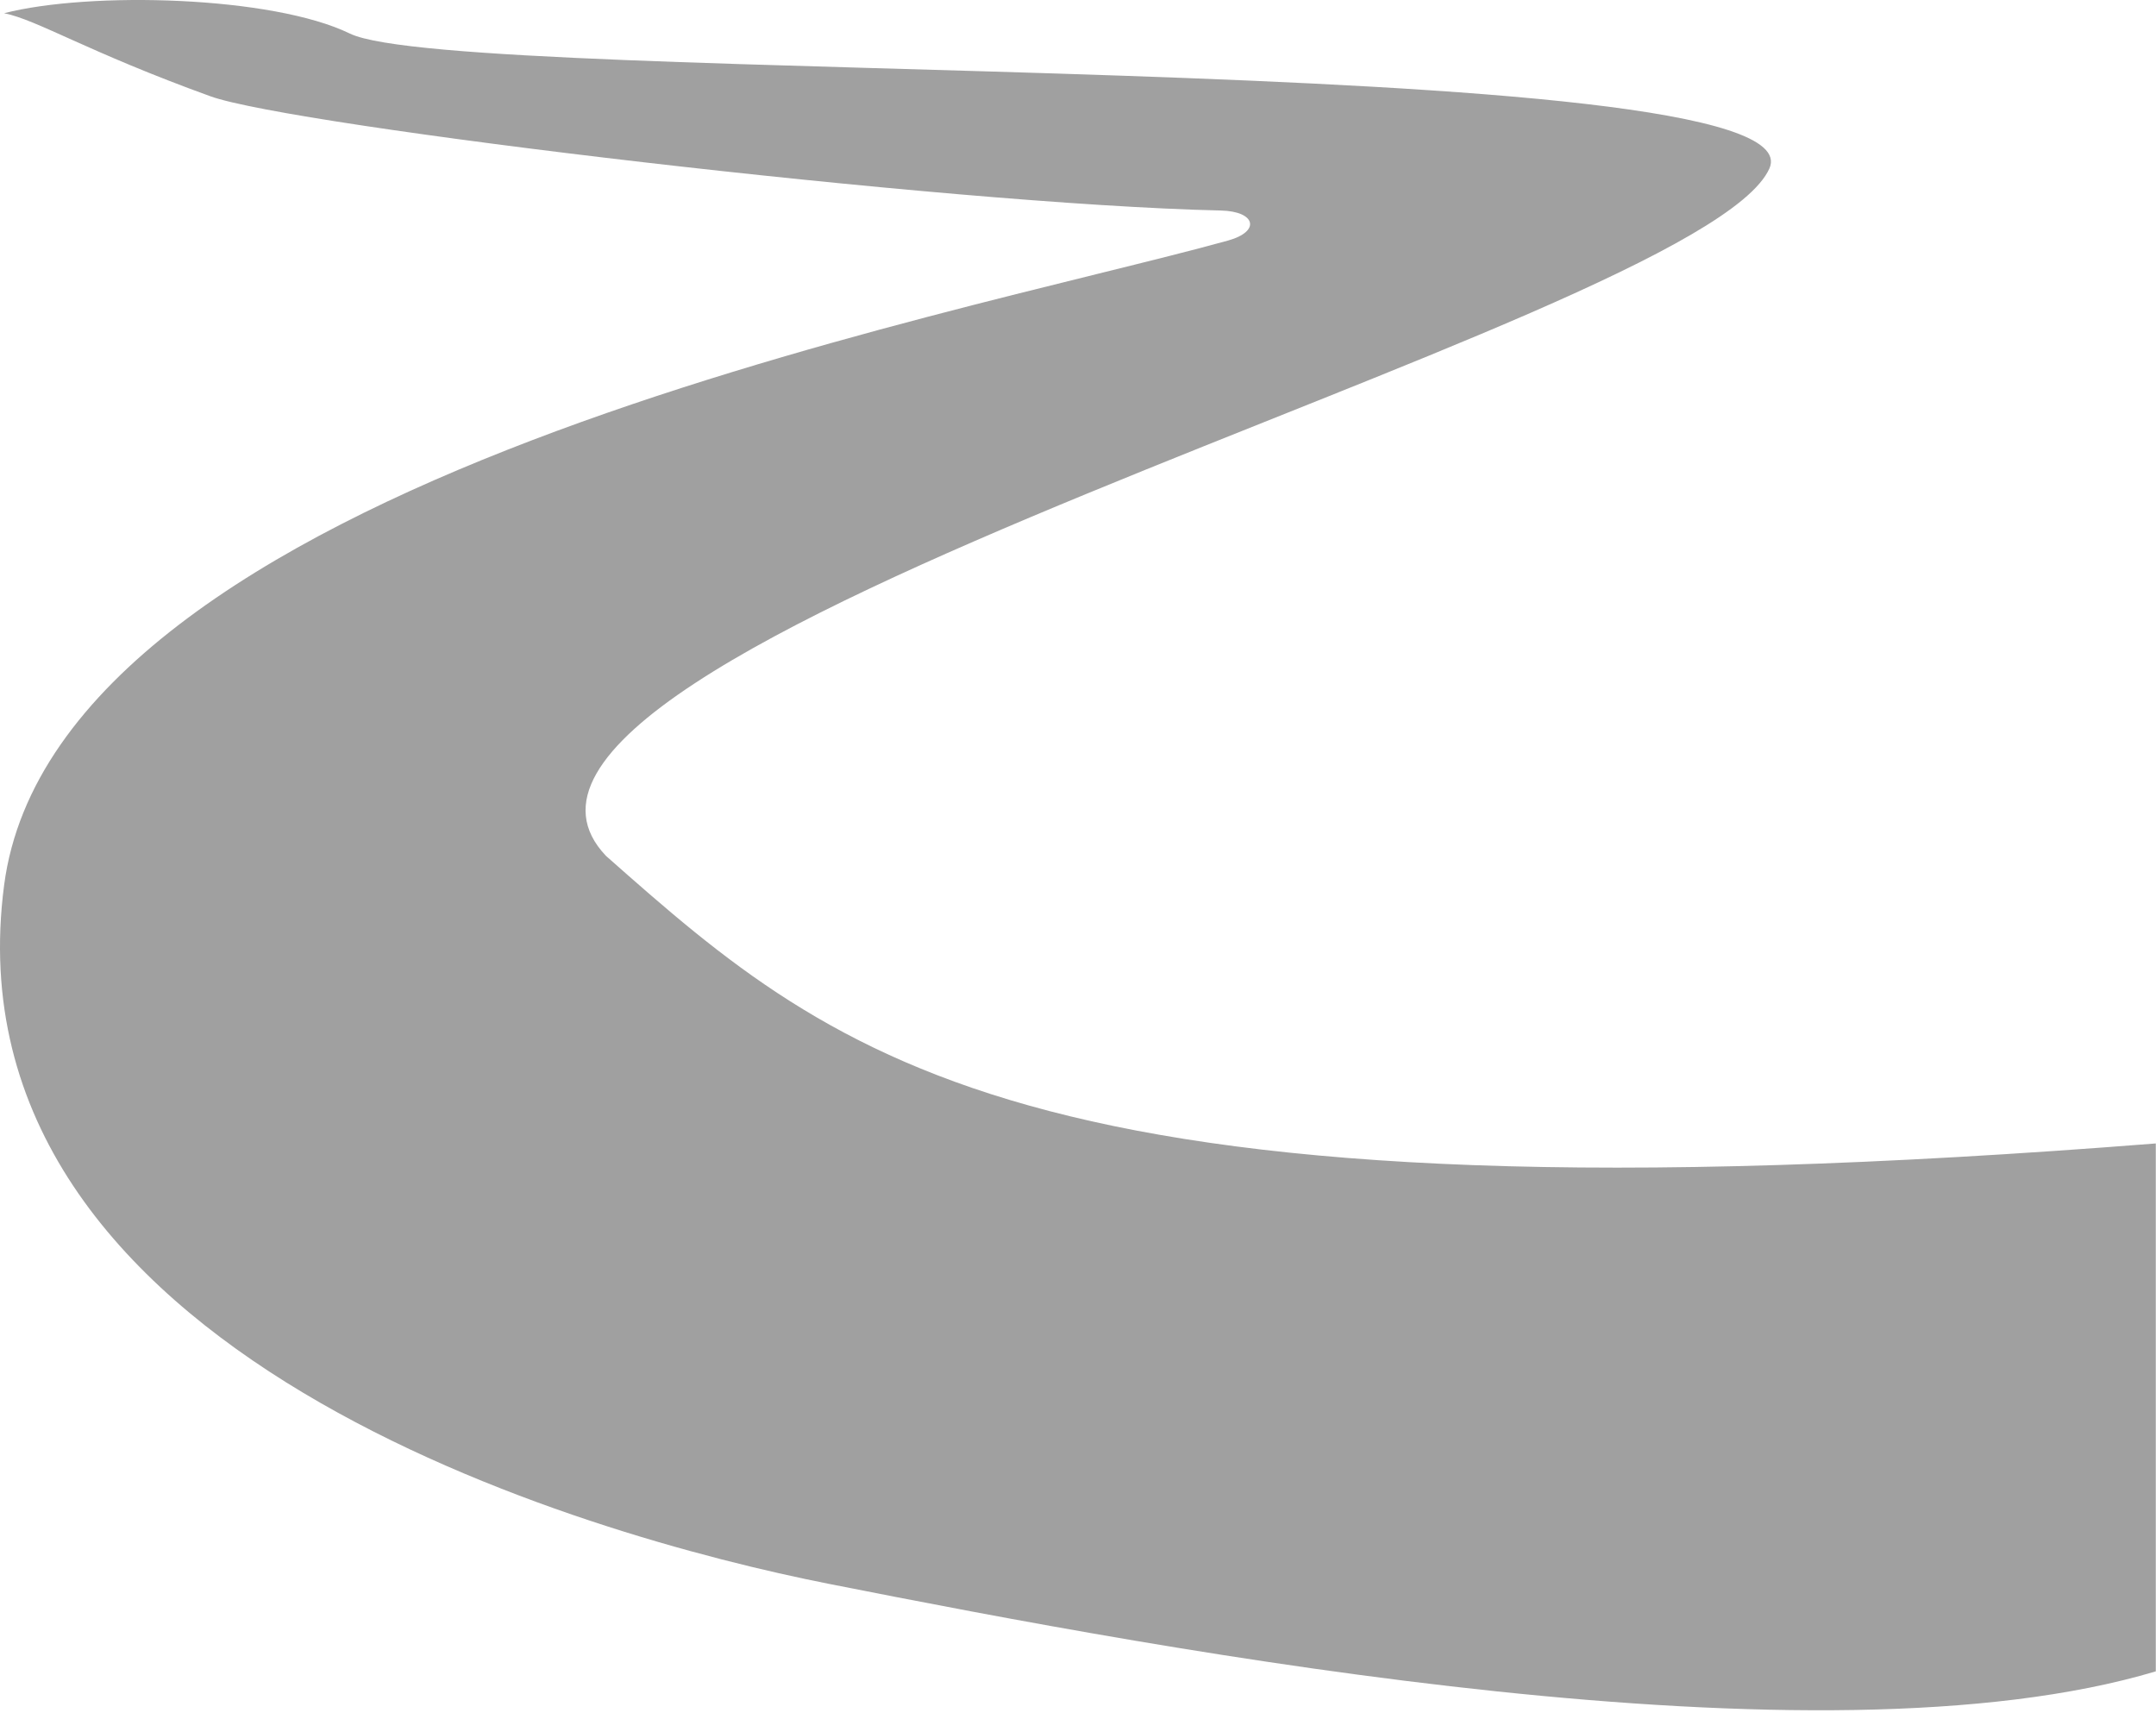
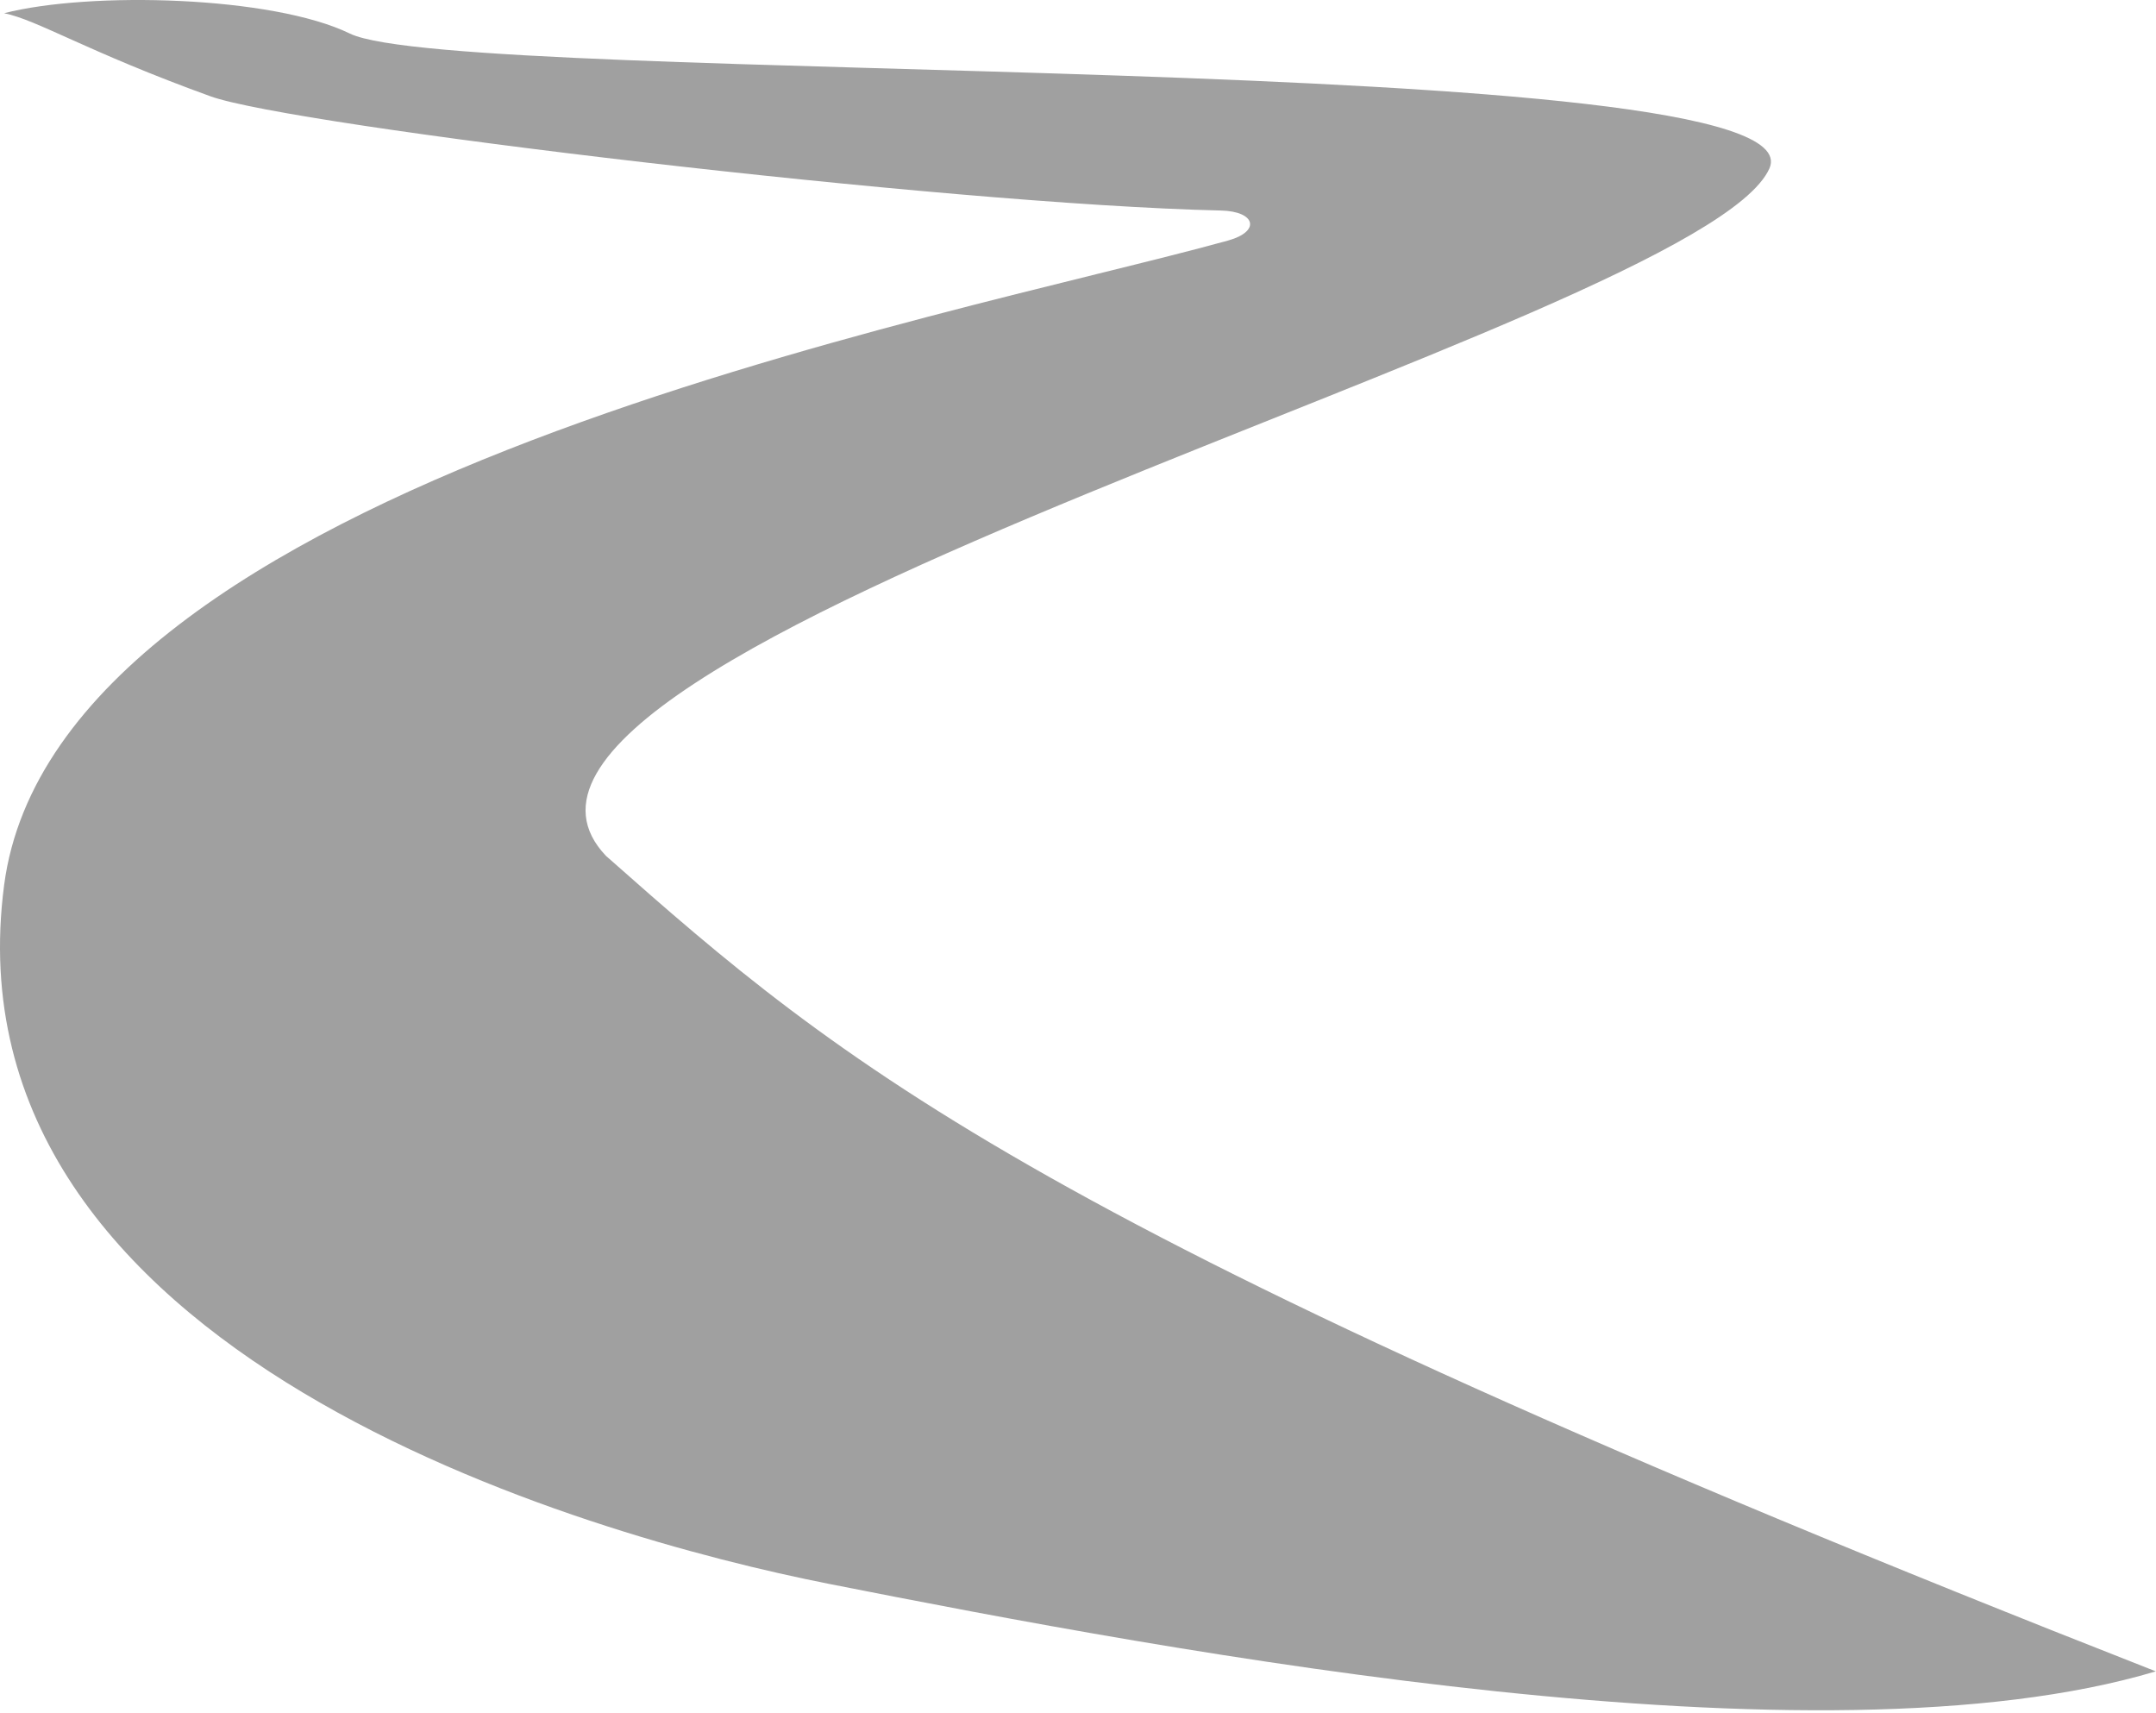
<svg xmlns="http://www.w3.org/2000/svg" fill="none" height="100%" overflow="visible" preserveAspectRatio="none" style="display: block;" viewBox="0 0 491 390" width="100%">
-   <path d="M79.675 7.641C62.057 -0.931 20.47 -2.013 0.939 3.007C8.568 4.552 19.845 11.765 47.936 21.929C66.549 28.663 215.05 46.511 278.053 47.936C285.936 48.114 287.221 52.682 279.622 54.786C216.179 72.351 12.996 109.673 0.939 201.538C-13.099 308.503 134.019 349.808 188.646 360.62C268.345 376.395 414.027 403.541 490.953 380.569V260.363C235.944 280.51 191.717 242.386 138.006 194.888C93.144 147.777 386.998 74.07 402.958 38.364C415.247 10.87 104.53 19.735 79.675 7.641Z" fill="#A0A0A0" id="Vector 5" />
+   <path d="M79.675 7.641C62.057 -0.931 20.47 -2.013 0.939 3.007C8.568 4.552 19.845 11.765 47.936 21.929C66.549 28.663 215.05 46.511 278.053 47.936C285.936 48.114 287.221 52.682 279.622 54.786C216.179 72.351 12.996 109.673 0.939 201.538C-13.099 308.503 134.019 349.808 188.646 360.62C268.345 376.395 414.027 403.541 490.953 380.569C235.944 280.51 191.717 242.386 138.006 194.888C93.144 147.777 386.998 74.07 402.958 38.364C415.247 10.87 104.53 19.735 79.675 7.641Z" fill="#A0A0A0" id="Vector 5" />
</svg>